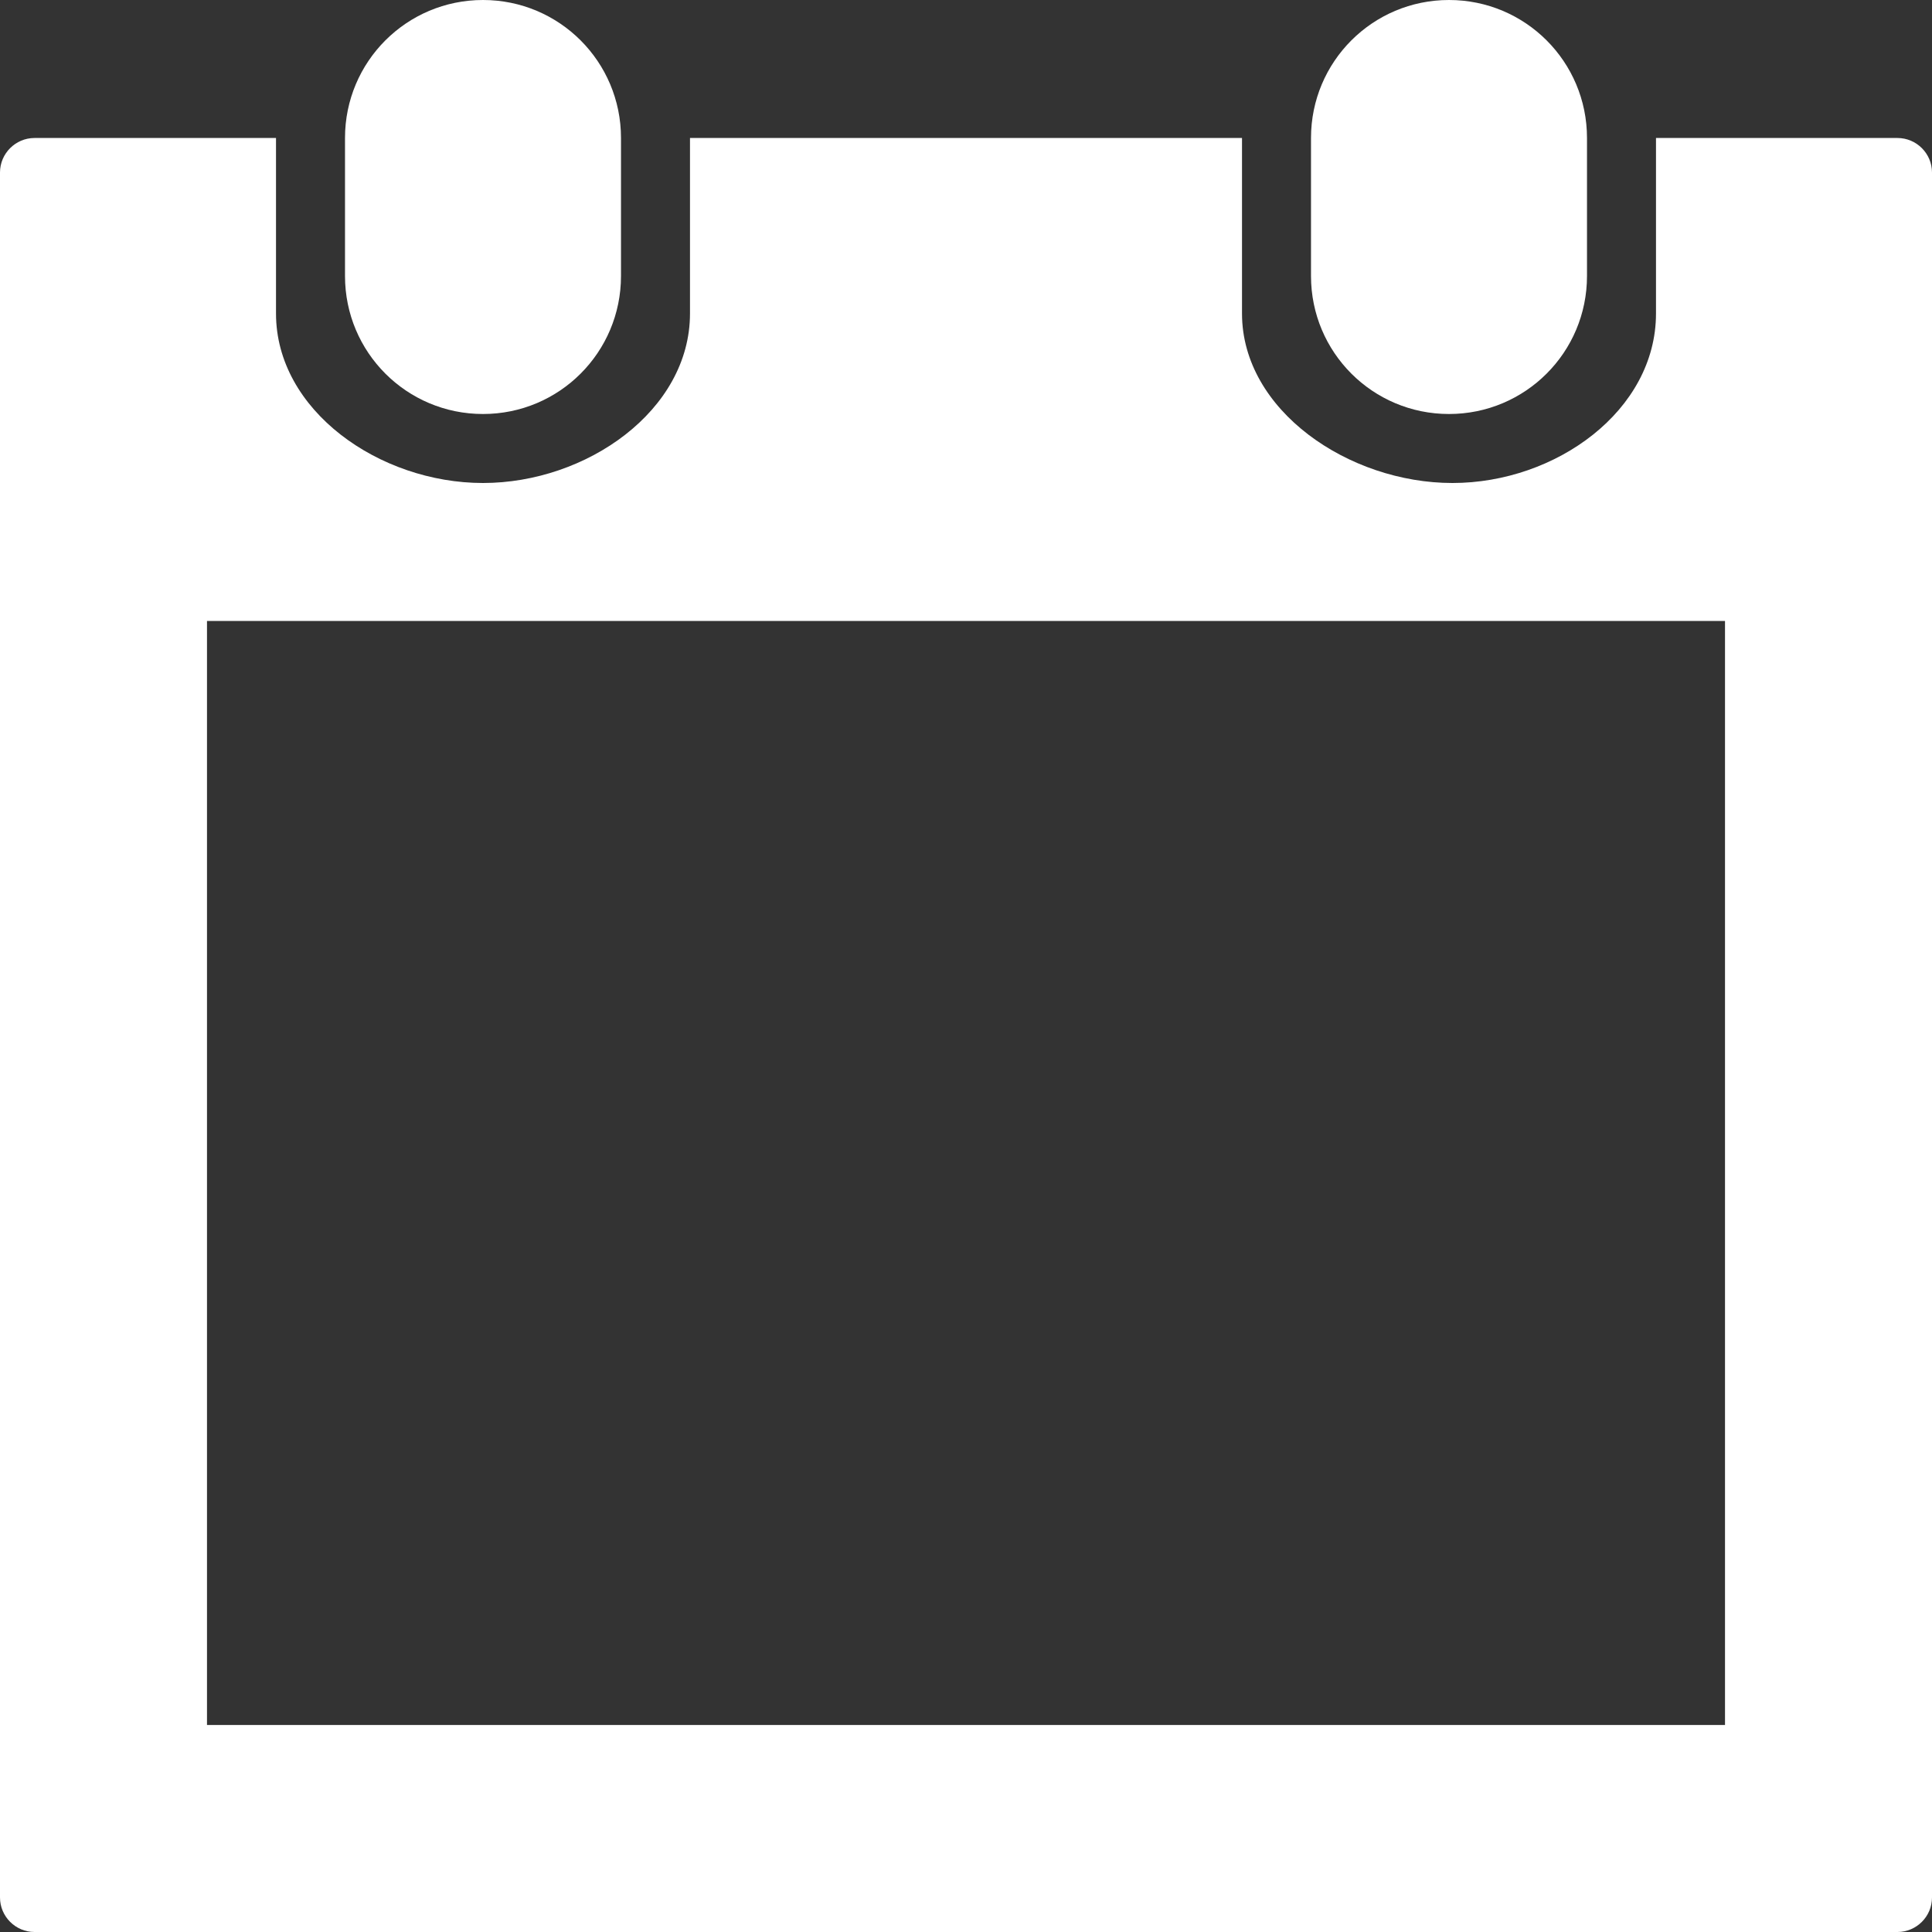
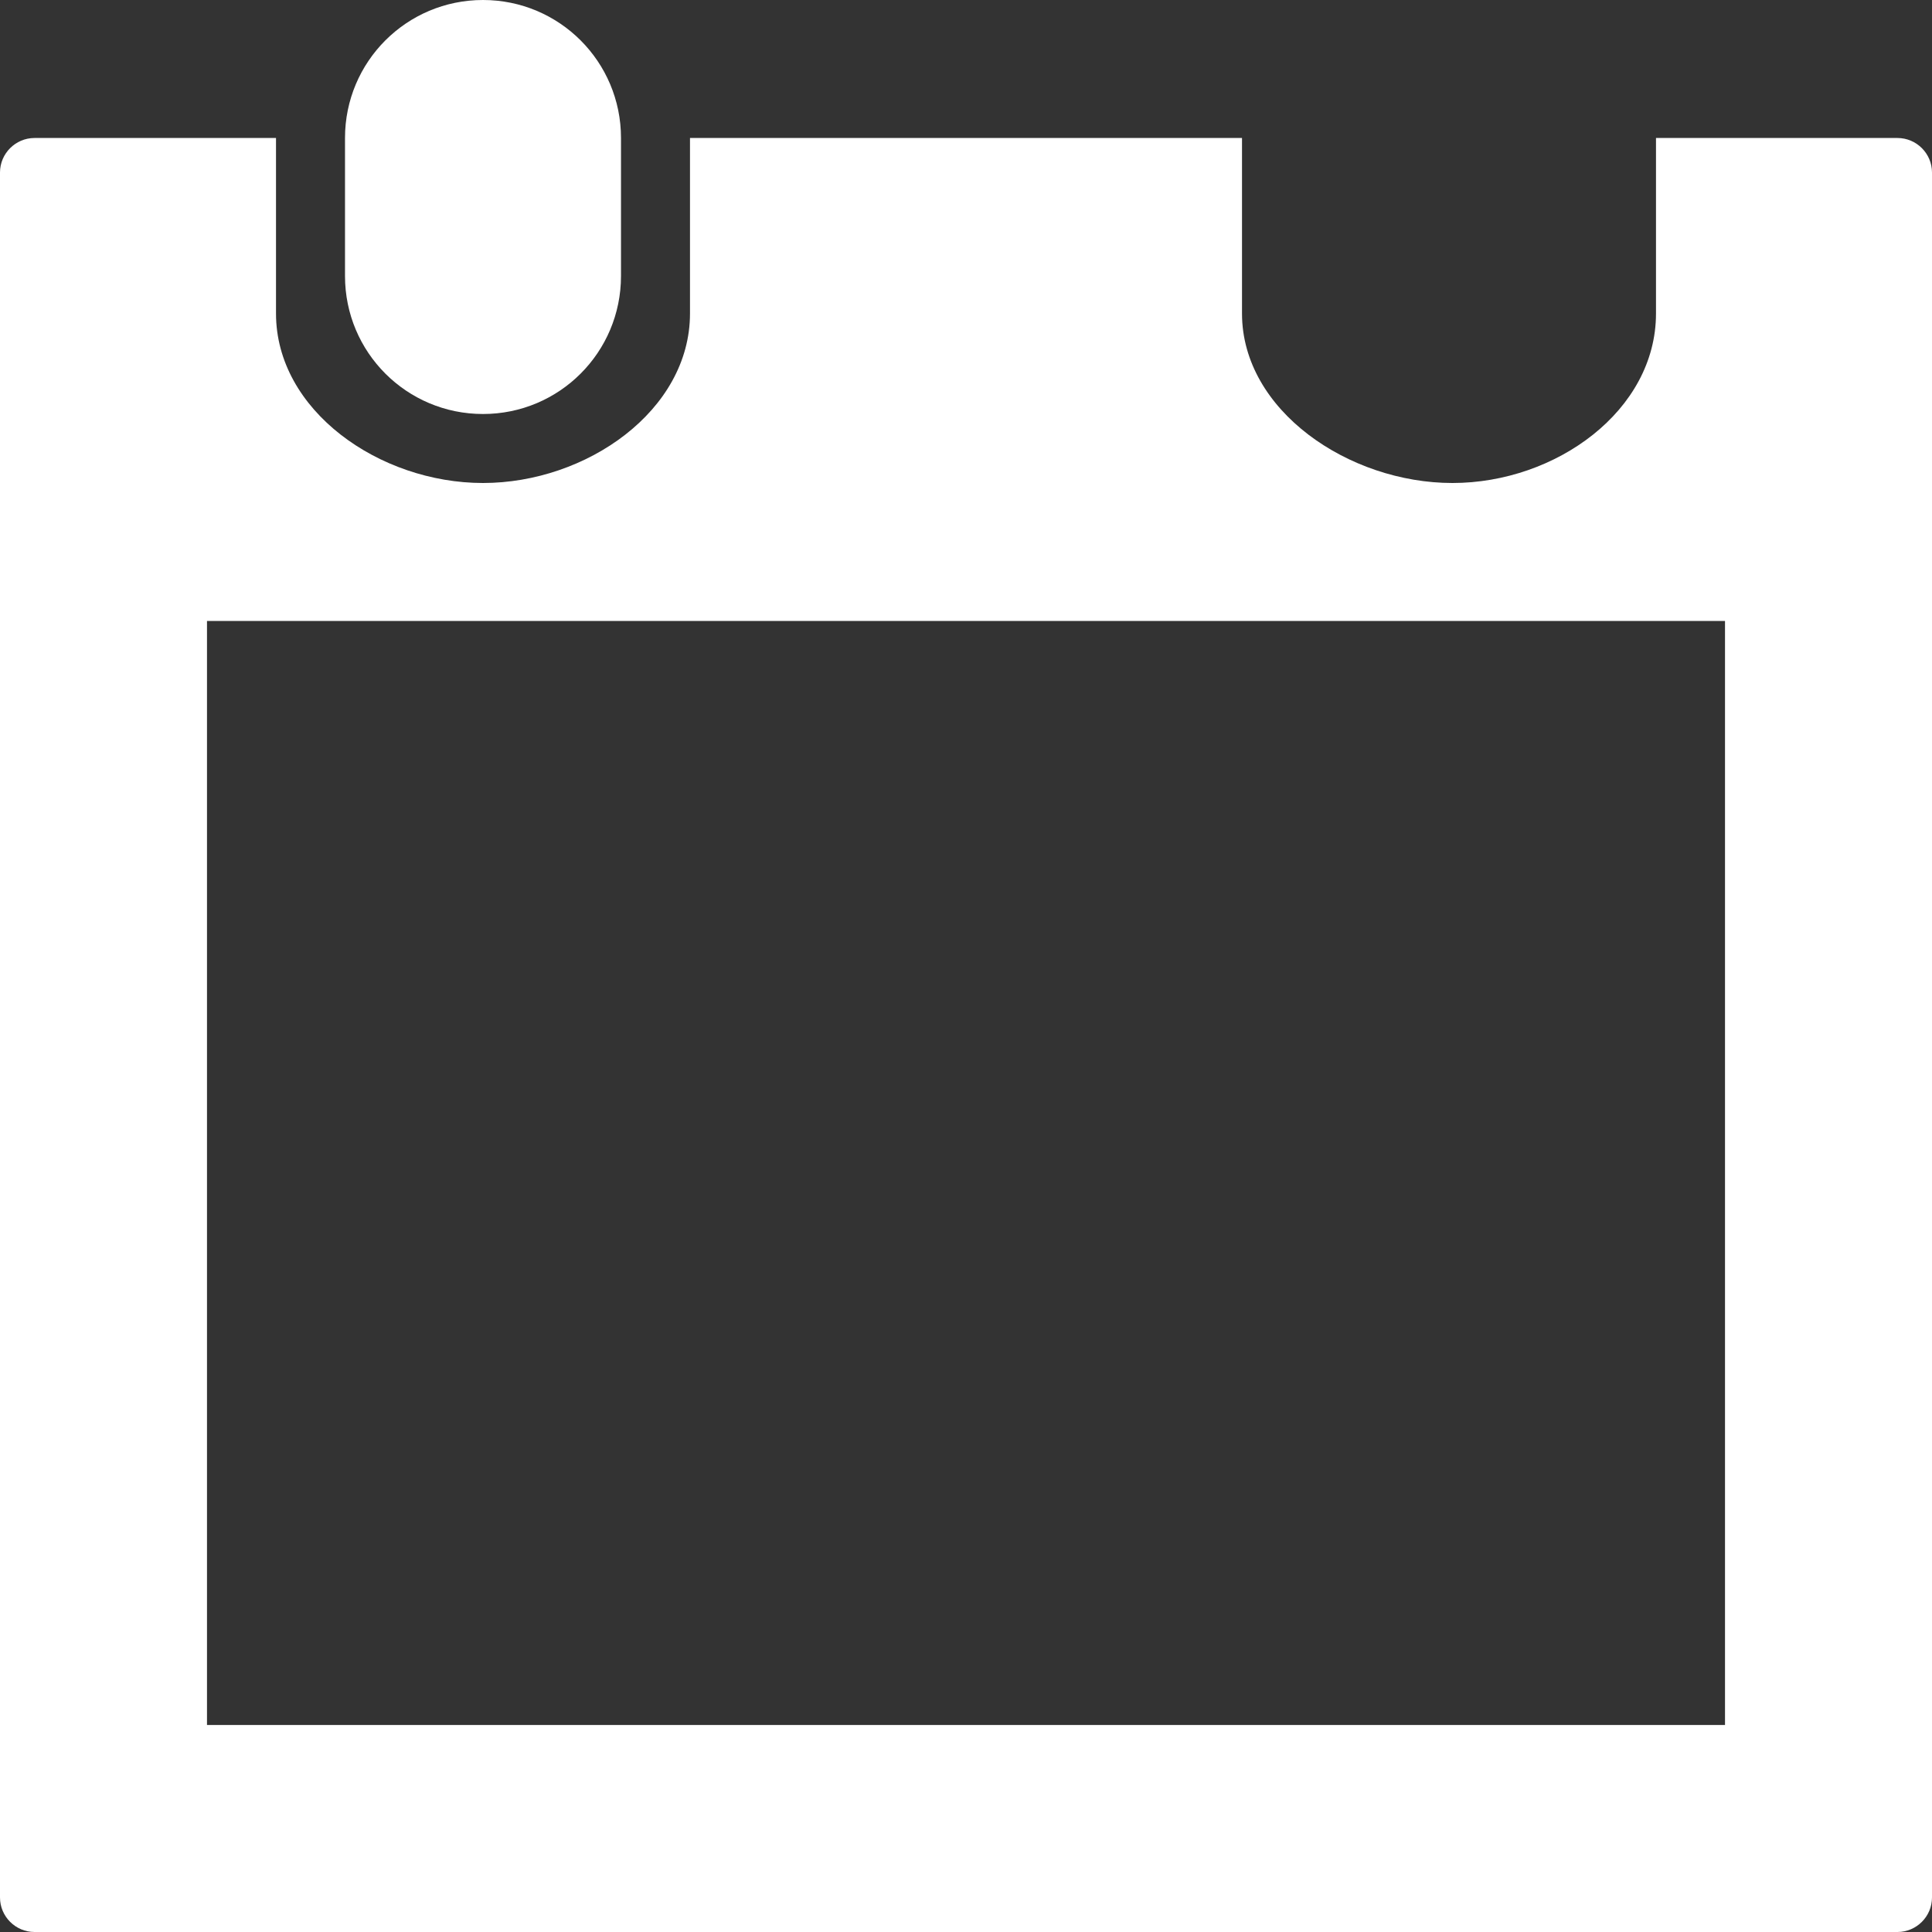
<svg xmlns="http://www.w3.org/2000/svg" width="108px" height="108px" viewBox="0 0 108 108" version="1.1">
  <rect x="0" y="0" width="108" height="108" fill="#333333" stroke="none" />
  <title>calendar</title>
  <desc>Created with Sketch.</desc>
  <defs />
  <g id="Page-1" stroke="none" stroke-width="1" fill="none" fill-rule="evenodd">
    <g id="Tukiliitto.fi---Etusivu---Desktop-HD" transform="translate(-186, -3111)" fill-rule="nonzero" fill="#FFFFFF">
      <g id="card--icon" transform="translate(92, 3069)">
        <g id="calendar" transform="translate(94, 42)">
          <path d="M27,23.143 C31.267,23.143 34.714,19.696 34.714,15.429 L34.714,7.714 C34.714,3.447 31.267,0 27,0 C22.733,0 19.286,3.447 19.286,7.714 L19.286,15.429 C19.286,19.696 22.733,23.143 27,23.143 Z" id="Shape" />
-           <path d="M81,23.143 C85.267,23.143 88.714,19.696 88.714,15.429 L88.714,7.714 C88.714,3.447 85.267,0 81,0 C76.733,0 73.286,3.447 73.286,7.714 L73.286,15.429 C73.286,19.696 76.733,23.143 81,23.143 Z" id="Shape" />
          <path d="M106.071,7.714 L92.571,7.714 L92.571,17.526 C92.571,22.95 86.979,27 81.193,27 C75.407,27 69.429,22.95 69.429,17.526 L69.429,7.714 L38.571,7.714 L38.571,17.526 C38.571,22.95 32.786,27 27,27 C21.214,27 15.429,22.95 15.429,17.526 L15.429,7.714 L1.929,7.714 C0.868,7.714 0,8.582 0,9.643 L0,106.071 C0,107.132 0.868,108 1.929,108 L106.071,108 C107.132,108 108,107.132 108,106.071 L108,9.643 C108,8.582 107.132,7.714 106.071,7.714 Z M96.429,96.429 L11.571,96.429 L11.571,34.714 L96.429,34.714 L96.429,96.429 Z" id="Shape" />
        </g>
      </g>
    </g>
  </g>
</svg>